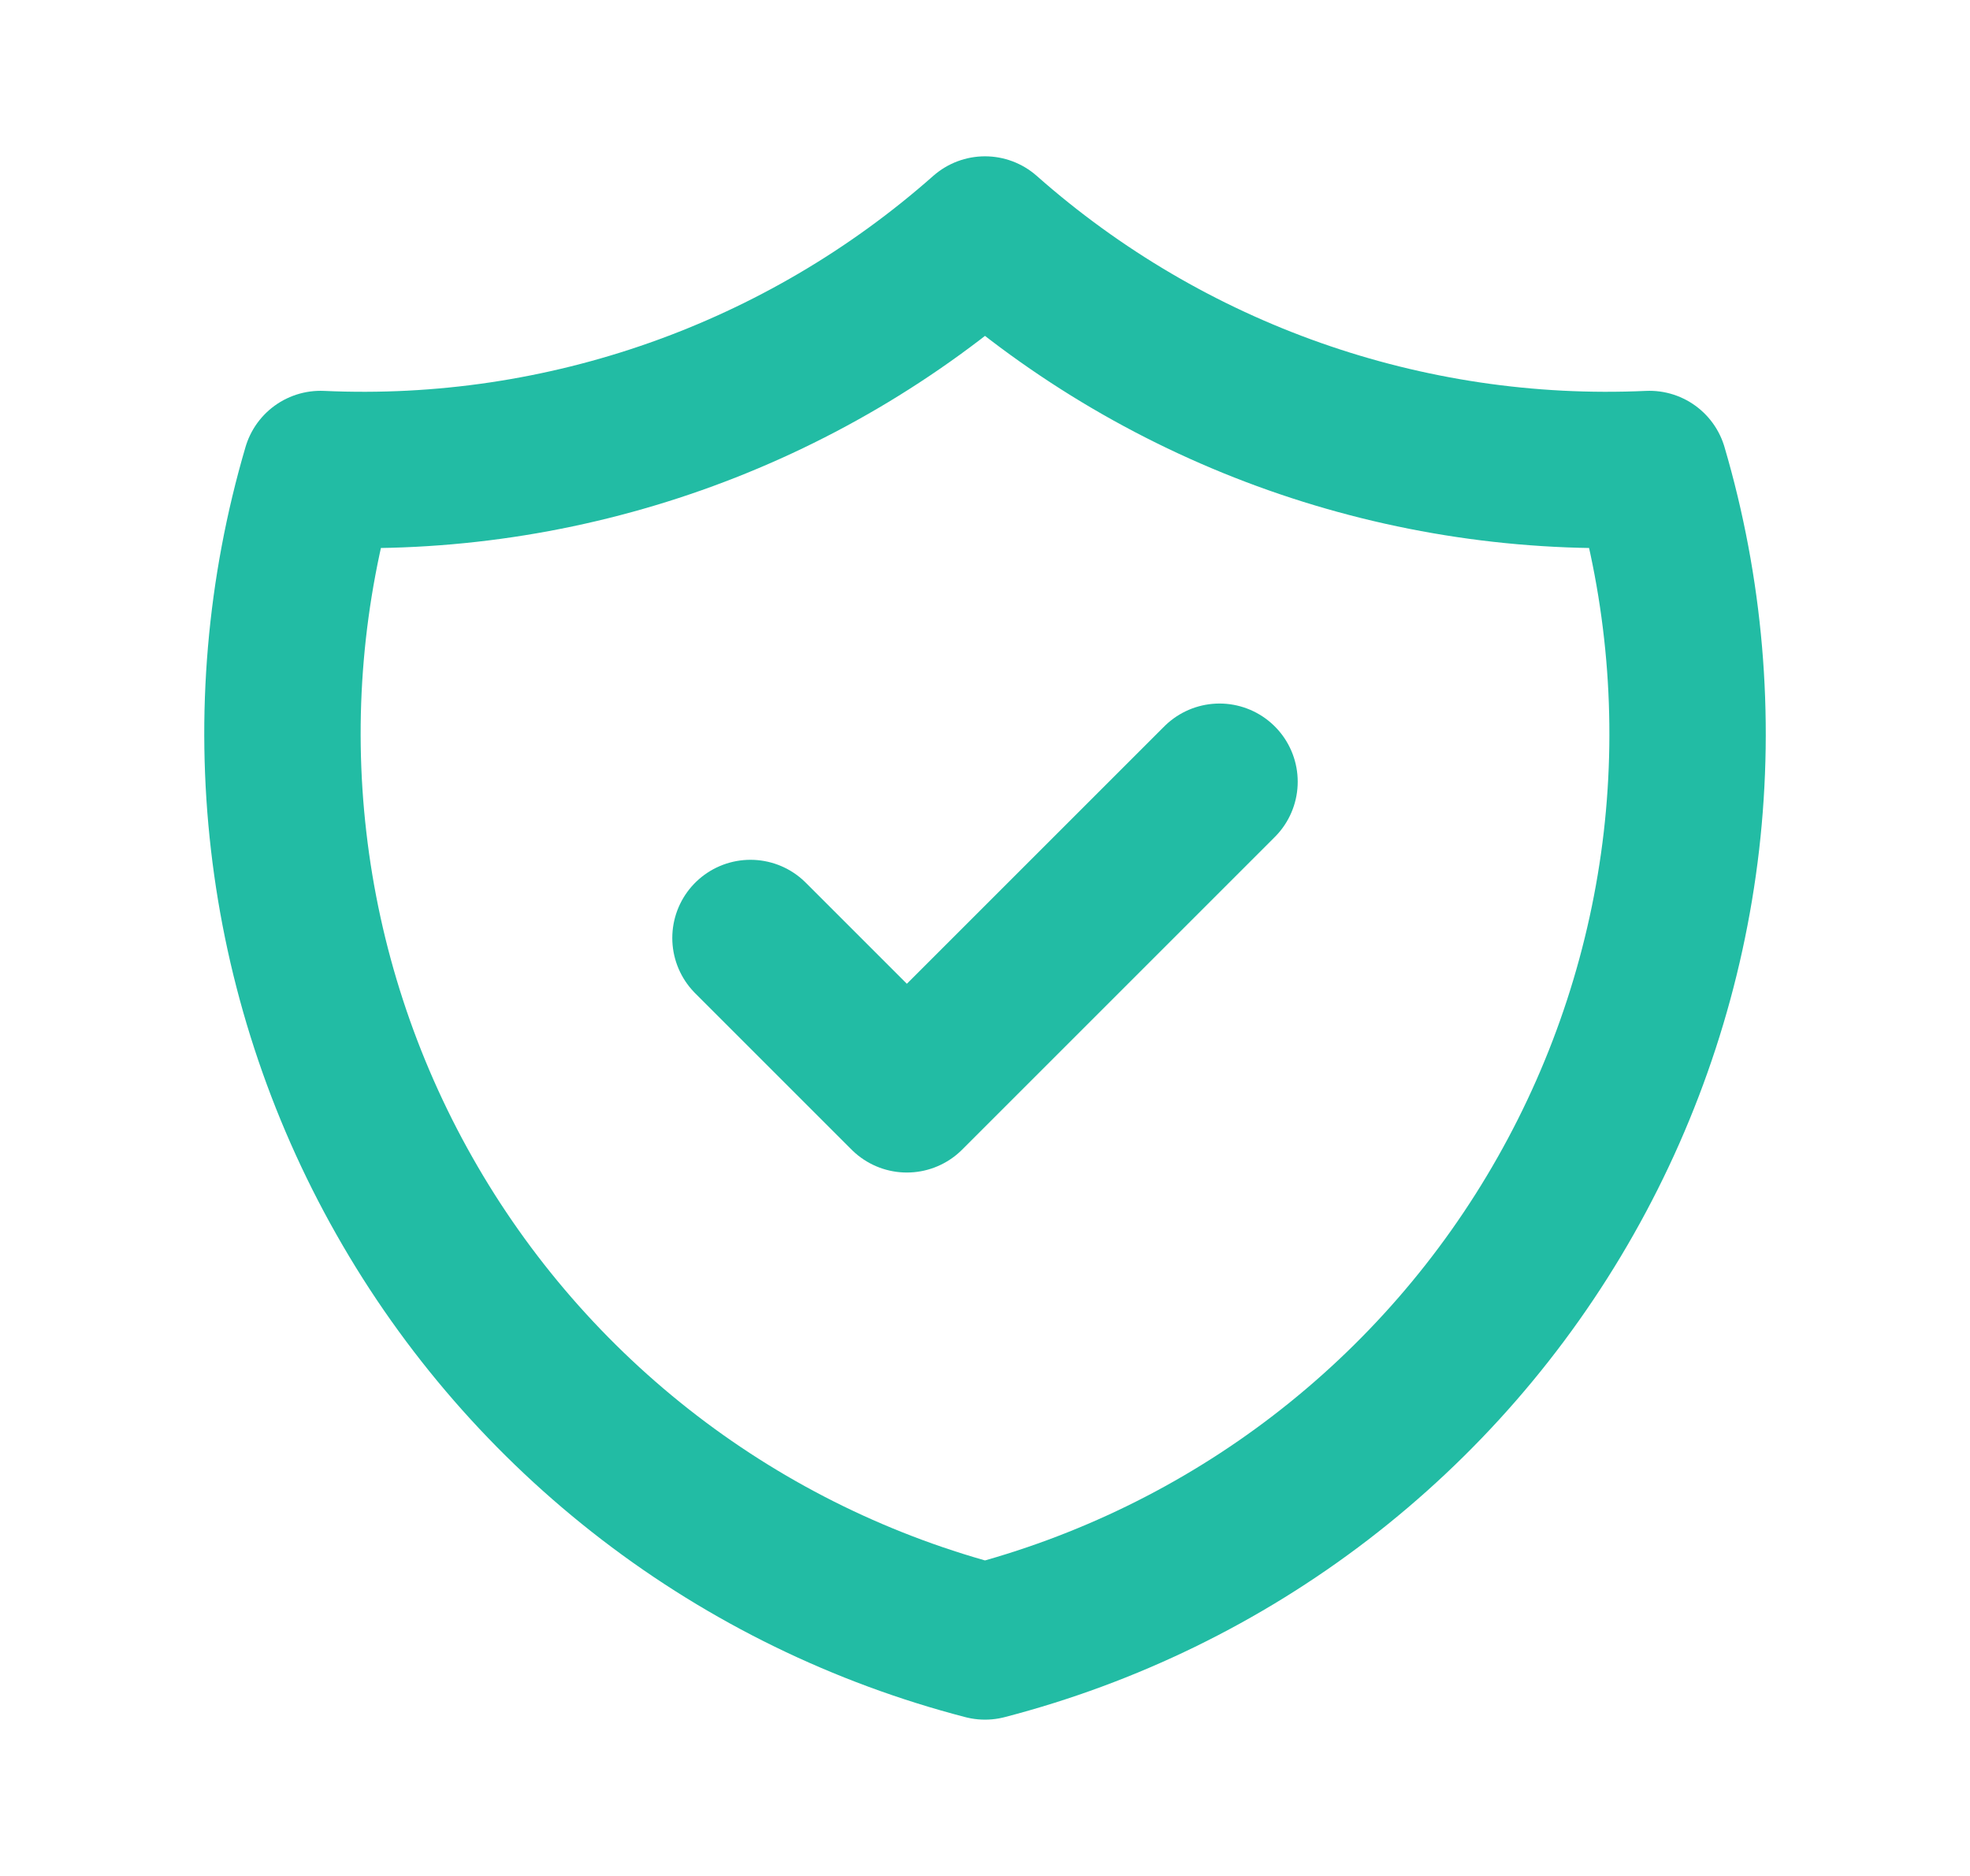
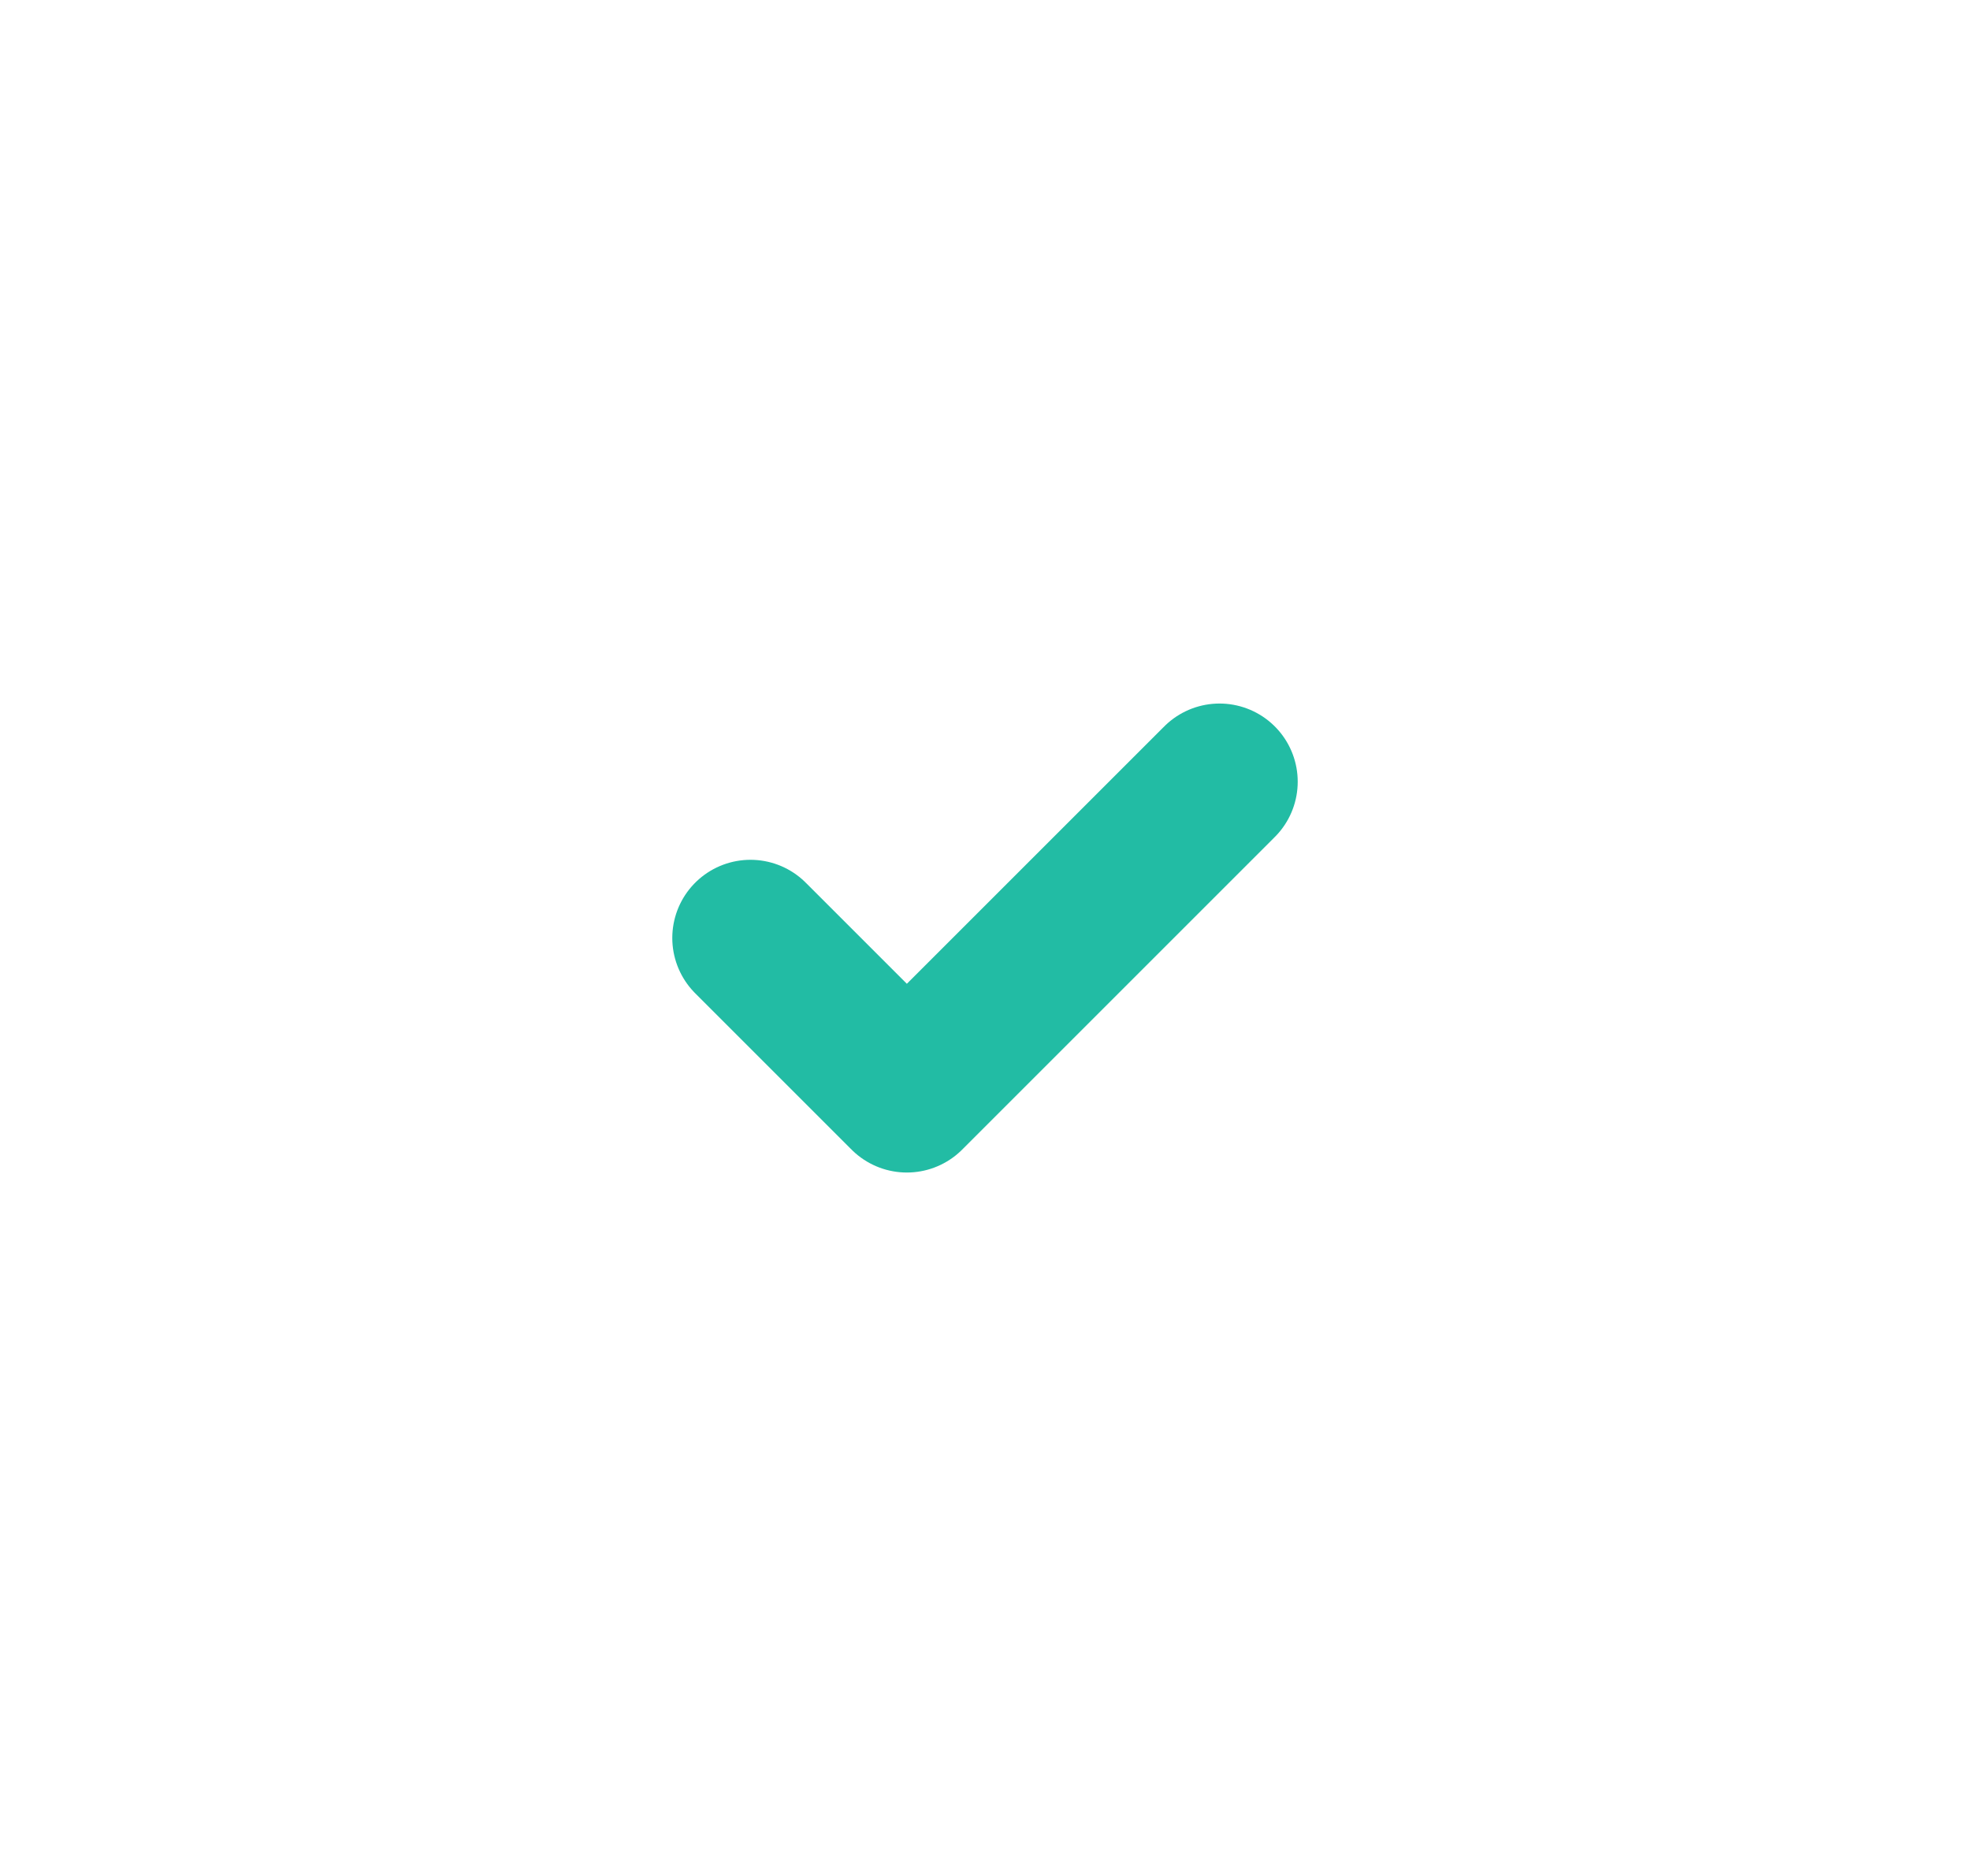
<svg xmlns="http://www.w3.org/2000/svg" width="21" height="20" viewBox="0 0 21 20" fill="none">
  <g clip-path="url(#clip0_37_2305)">
    <path d="M8 10L9.667 11.667L13 8.334" stroke="#22BCA4" stroke-width="1.667" stroke-linecap="round" stroke-linejoin="round" />
-     <path d="M10.5 2.5C12.447 4.222 14.987 5.119 17.583 5C17.961 6.286 18.077 7.635 17.924 8.966C17.77 10.297 17.35 11.584 16.689 12.75C16.029 13.916 15.14 14.938 14.077 15.754C13.014 16.57 11.797 17.163 10.5 17.5C9.203 17.163 7.986 16.57 6.923 15.754C5.86 14.938 4.971 13.916 4.311 12.75C3.65 11.584 3.23 10.297 3.077 8.966C2.923 7.635 3.039 6.286 3.417 5C6.013 5.119 8.553 4.222 10.5 2.5" stroke="#22BCA4" stroke-width="1.667" stroke-linecap="round" stroke-linejoin="round" />
  </g>
  <defs>
    <clipPath id="clip0_37_2305">
      <rect width="20" height="20" fill="white" transform="translate(0.5)" />
    </clipPath>
  </defs>
</svg>